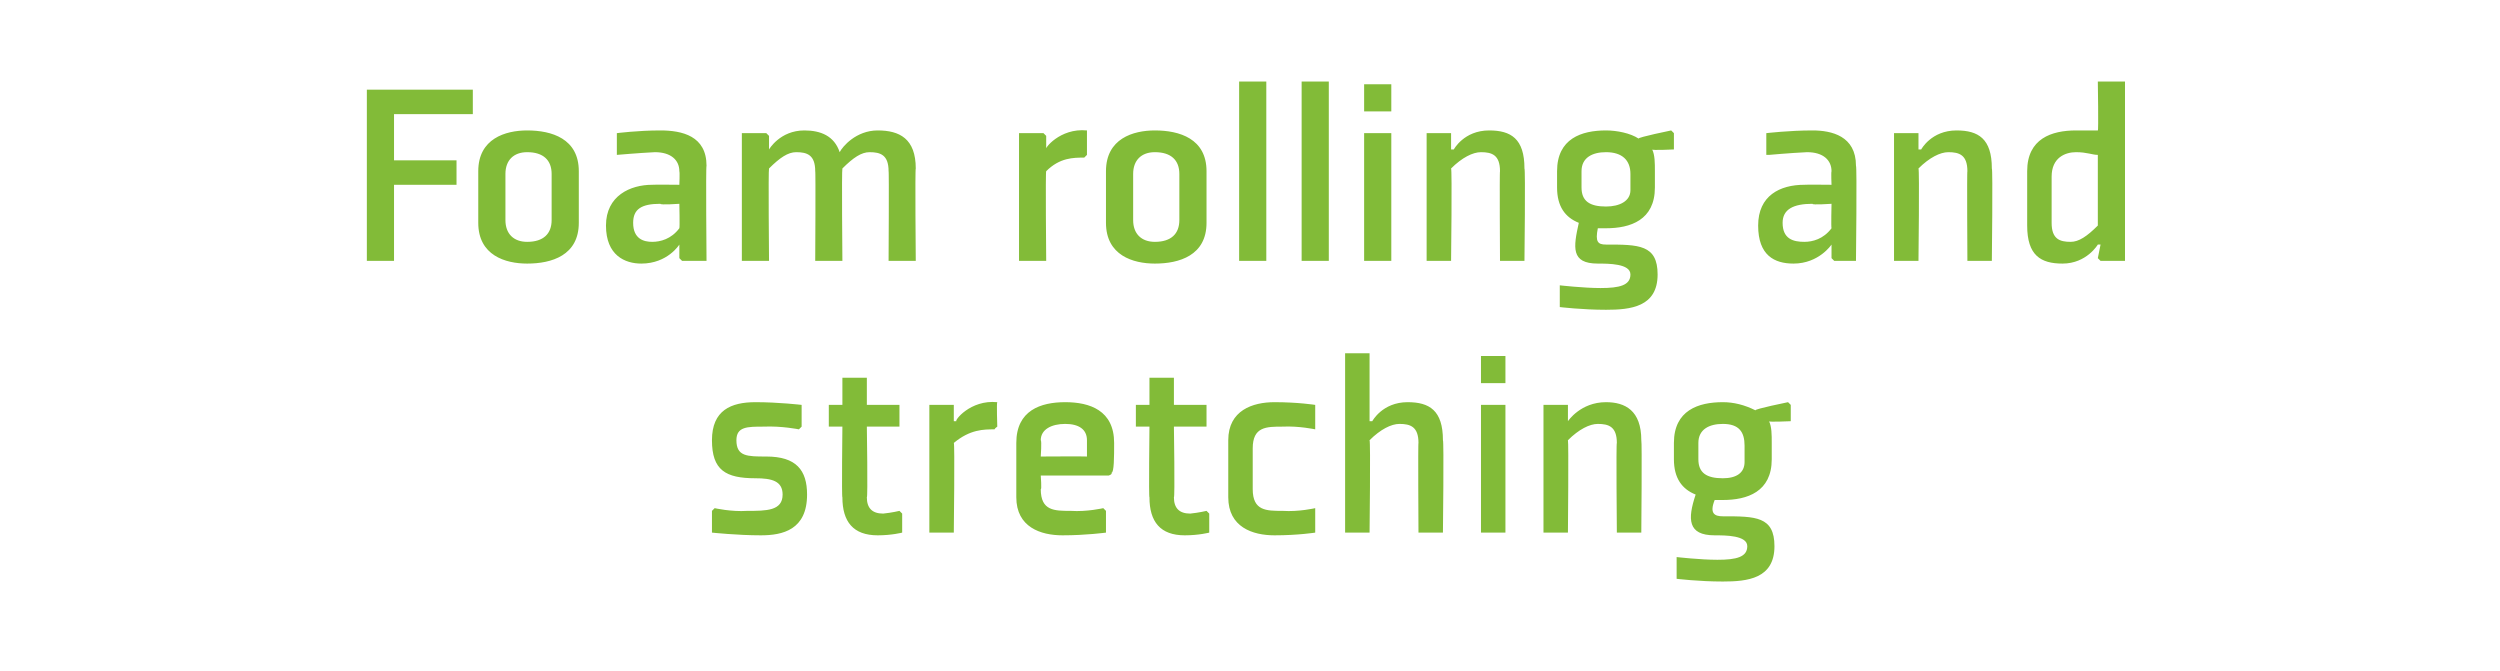
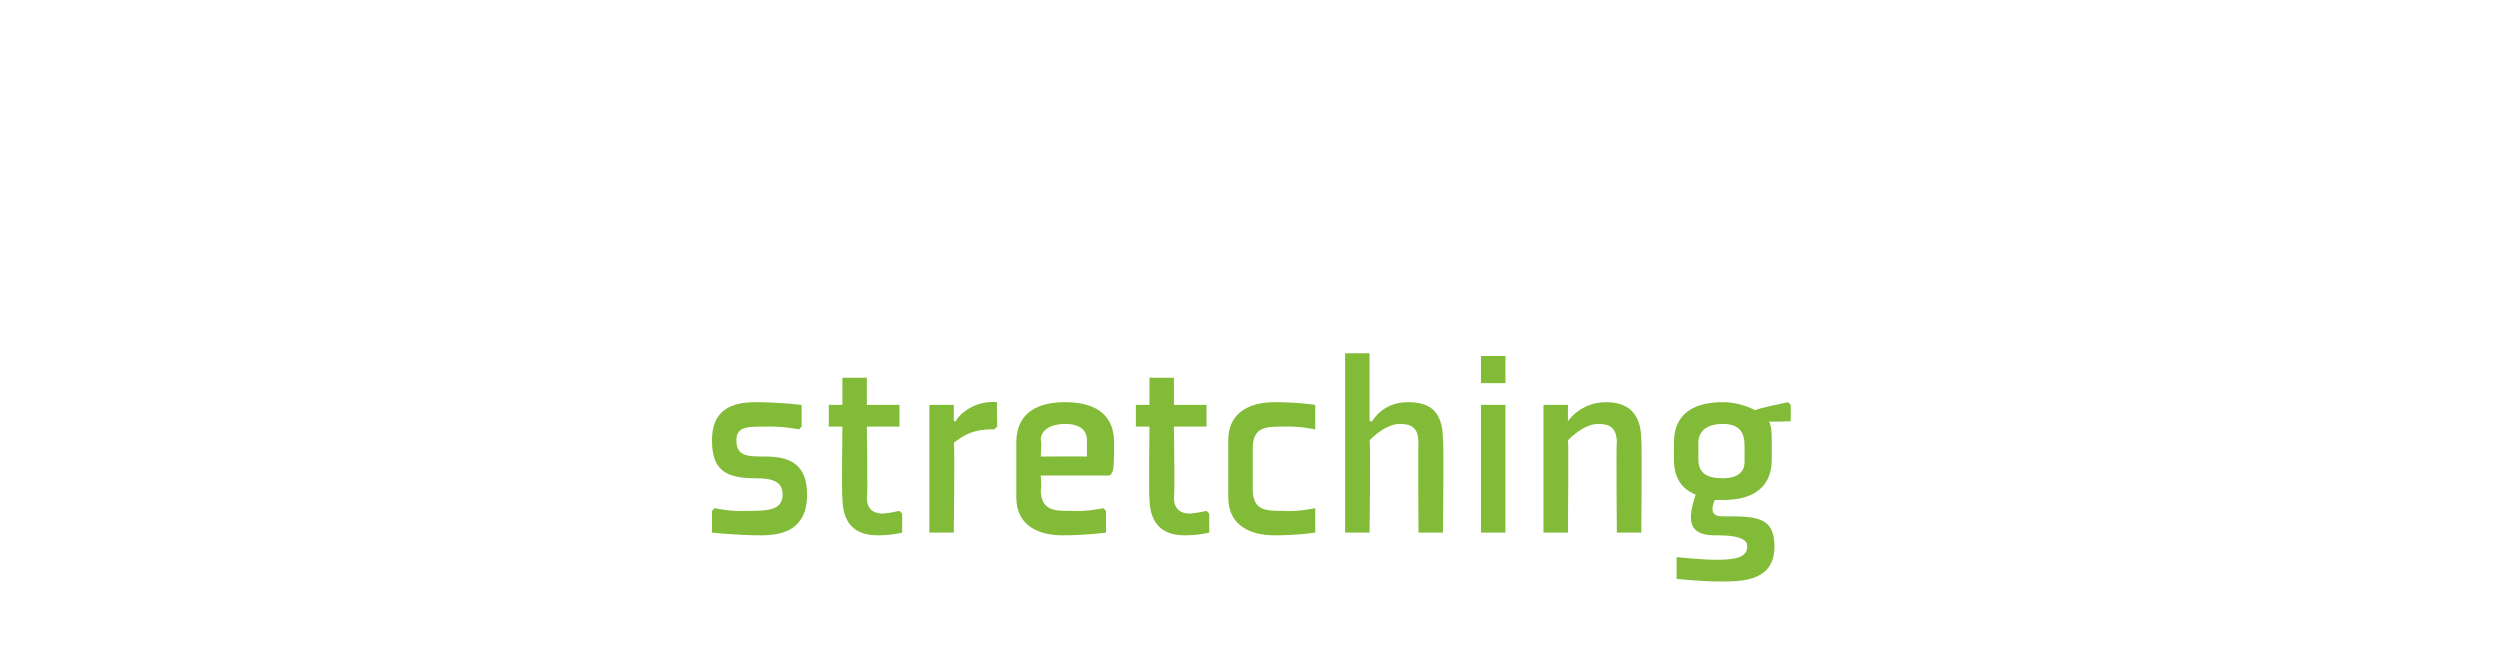
<svg xmlns="http://www.w3.org/2000/svg" version="1.1" width="92px" height="24.7px" viewBox="0 -3 92 24.7" style="top:-3px">
  <desc>Foam rolling and stretching</desc>
  <defs />
  <g id="Polygon119047">
    <path d="M 26.2 15.8 L 26.2 16.6 C 26.2 16.6 27.14 16.7 28 16.7 C 28.8 16.7 29.7 16.5 29.7 15.2 C 29.7 14.3 29.3 13.8 28.2 13.8 C 27.5 13.8 27.1 13.8 27.1 13.2 C 27.1 12.7 27.5 12.7 28.1 12.7 C 28.77 12.67 29.4 12.8 29.4 12.8 L 29.5 12.7 L 29.5 11.9 C 29.5 11.9 28.66 11.8 27.8 11.8 C 26.9 11.8 26.2 12.1 26.2 13.2 C 26.2 14.3 26.7 14.6 27.8 14.6 C 28.4 14.6 28.8 14.7 28.8 15.2 C 28.8 15.8 28.2 15.8 27.5 15.8 C 26.91 15.84 26.3 15.7 26.3 15.7 L 26.2 15.8 Z M 31 15.3 C 31 16.2 31.4 16.7 32.3 16.7 C 32.82 16.7 33.2 16.6 33.2 16.6 L 33.2 15.9 L 33.1 15.8 C 33.1 15.8 32.81 15.87 32.5 15.9 C 32.1 15.9 31.9 15.7 31.9 15.3 C 31.94 15.34 31.9 12.7 31.9 12.7 L 33.1 12.7 L 33.1 11.9 L 31.9 11.9 L 31.9 10.9 L 31 10.9 L 31 11.9 L 30.5 11.9 L 30.5 12.7 L 31 12.7 C 31 12.7 30.97 15.34 31 15.3 Z M 36.6 12.8 C 36.2 12.8 35.7 12.8 35.1 13.3 C 35.14 13.27 35.1 16.6 35.1 16.6 L 34.2 16.6 L 34.2 11.9 L 35.1 11.9 L 35.1 12 L 35.1 12.5 C 35.1 12.5 35.16 12.5 35.2 12.5 C 35.1 12.5 35.7 11.7 36.7 11.8 C 36.67 11.8 36.7 12.7 36.7 12.7 C 36.7 12.7 36.6 12.77 36.6 12.8 Z M 38.3 13.2 C 38.34 13.22 38.3 13.8 38.3 13.8 C 38.3 13.8 39.99 13.79 40 13.8 C 40 13.7 40 13.5 40 13.2 C 40 12.8 39.7 12.6 39.2 12.6 C 38.7 12.6 38.3 12.8 38.3 13.2 Z M 40.8 14.5 L 38.3 14.5 C 38.3 14.5 38.34 15.04 38.3 15 C 38.3 15.8 38.8 15.8 39.4 15.8 C 40 15.84 40.6 15.7 40.6 15.7 L 40.7 15.8 L 40.7 16.6 C 40.7 16.6 39.97 16.7 39.1 16.7 C 38.3 16.7 37.4 16.4 37.4 15.3 C 37.4 15.3 37.4 13.3 37.4 13.3 C 37.4 12.1 38.3 11.8 39.2 11.8 C 40.1 11.8 41 12.1 41 13.3 C 41 13.8 41 14.4 40.9 14.4 C 40.95 14.45 40.8 14.5 40.8 14.5 Z M 42.3 15.3 C 42.3 16.2 42.7 16.7 43.6 16.7 C 44.12 16.7 44.5 16.6 44.5 16.6 L 44.5 15.9 L 44.4 15.8 C 44.4 15.8 44.11 15.87 43.8 15.9 C 43.4 15.9 43.2 15.7 43.2 15.3 C 43.24 15.34 43.2 12.7 43.2 12.7 L 44.4 12.7 L 44.4 11.9 L 43.2 11.9 L 43.2 10.9 L 42.3 10.9 L 42.3 11.9 L 41.8 11.9 L 41.8 12.7 L 42.3 12.7 C 42.3 12.7 42.27 15.34 42.3 15.3 Z M 48.4 12.7 L 48.4 11.9 C 48.4 11.9 47.77 11.8 46.9 11.8 C 46.1 11.8 45.2 12.1 45.2 13.2 C 45.2 13.2 45.2 15.3 45.2 15.3 C 45.2 16.4 46.1 16.7 46.9 16.7 C 47.77 16.7 48.4 16.6 48.4 16.6 L 48.4 15.8 L 48.4 15.7 C 48.4 15.7 47.8 15.84 47.2 15.8 C 46.6 15.8 46.1 15.8 46.1 15 C 46.1 15 46.1 13.5 46.1 13.5 C 46.1 12.7 46.6 12.7 47.2 12.7 C 47.8 12.67 48.4 12.8 48.4 12.8 L 48.4 12.7 Z M 50.5 12.5 C 50.5 12.5 50.87 11.8 51.8 11.8 C 52.6 11.8 53.1 12.1 53.1 13.2 C 53.14 13.21 53.1 16.6 53.1 16.6 L 52.2 16.6 C 52.2 16.6 52.18 13.27 52.2 13.3 C 52.2 12.7 51.9 12.6 51.5 12.6 C 51.2 12.6 50.8 12.8 50.4 13.2 C 50.44 13.24 50.4 16.6 50.4 16.6 L 49.5 16.6 L 49.5 10 L 50.4 10 L 50.4 12 L 50.4 12.5 L 50.5 12.5 Z M 55.4 11.1 L 54.5 11.1 L 54.5 10.1 L 55.4 10.1 L 55.4 11.1 Z M 55.4 11.9 L 55.4 16.6 L 54.5 16.6 L 54.5 11.9 L 55.4 11.9 Z M 60.4 16.6 L 59.5 16.6 C 59.5 16.6 59.47 13.27 59.5 13.3 C 59.5 12.7 59.2 12.6 58.8 12.6 C 58.5 12.6 58.1 12.8 57.7 13.2 C 57.73 13.24 57.7 16.6 57.7 16.6 L 56.8 16.6 L 56.8 11.9 L 57.7 11.9 L 57.7 12 L 57.7 12.5 L 57.7 12.5 C 57.7 12.5 58.16 11.8 59.1 11.8 C 59.8 11.8 60.4 12.1 60.4 13.2 C 60.43 13.21 60.4 16.6 60.4 16.6 Z M 65.2 13.3 C 65.2 13 65.2 12.7 65.1 12.5 C 65.06 12.54 65.9 12.5 65.9 12.5 L 65.9 11.9 L 65.8 11.8 C 65.8 11.8 64.57 12.05 64.6 12.1 C 64.2 11.9 63.8 11.8 63.4 11.8 C 62.5 11.8 61.6 12.1 61.6 13.3 C 61.6 13.3 61.6 13.9 61.6 13.9 C 61.6 14.6 61.9 15 62.4 15.2 C 62.1 16.1 62.1 16.7 63.1 16.7 C 63.5 16.7 64.3 16.7 64.3 17.1 C 64.3 17.5 63.9 17.6 63.2 17.6 C 62.57 17.6 61.7 17.5 61.7 17.5 L 61.7 17.6 L 61.7 18.3 C 61.7 18.3 62.52 18.4 63.4 18.4 C 64.3 18.4 65.3 18.3 65.3 17.1 C 65.3 16 64.6 16 63.4 16 C 63.1 16 62.9 15.9 63.1 15.4 C 63.2 15.4 63.3 15.4 63.4 15.4 C 64.3 15.4 65.2 15.1 65.2 13.9 C 65.2 13.9 65.2 13.3 65.2 13.3 Z M 64.2 14 C 64.2 14.4 63.9 14.6 63.4 14.6 C 62.8 14.6 62.5 14.4 62.5 13.9 C 62.5 13.9 62.5 13.3 62.5 13.3 C 62.5 12.8 62.9 12.6 63.4 12.6 C 64 12.6 64.2 12.9 64.2 13.4 C 64.2 13.4 64.2 14 64.2 14 Z " stroke="none" fill="#82bb38" />
  </g>
  <g id="Polygon119046">
-     <path d="M 14.5 1.2 L 17.4 1.2 L 17.4 0.3 L 13.5 0.3 L 13.5 6.6 L 14.5 6.6 L 14.5 3.8 L 16.8 3.8 L 16.8 2.9 L 14.5 2.9 L 14.5 1.2 Z M 20.3 5.1 C 20.3 5.6 20 5.9 19.4 5.9 C 18.9 5.9 18.6 5.6 18.6 5.1 C 18.6 5.1 18.6 3.4 18.6 3.4 C 18.6 2.9 18.9 2.6 19.4 2.6 C 20 2.6 20.3 2.9 20.3 3.4 C 20.3 3.4 20.3 5.1 20.3 5.1 Z M 21.3 3.3 C 21.3 2.1 20.3 1.8 19.4 1.8 C 18.6 1.8 17.6 2.1 17.6 3.3 C 17.6 3.3 17.6 5.2 17.6 5.2 C 17.6 6.4 18.6 6.7 19.4 6.7 C 20.3 6.7 21.3 6.4 21.3 5.2 C 21.3 5.2 21.3 3.3 21.3 3.3 Z M 26 6.6 L 25.1 6.6 L 25 6.5 L 25 6 L 25 6 C 25 6 24.57 6.7 23.6 6.7 C 23 6.7 22.3 6.4 22.3 5.3 C 22.3 4.2 23.2 3.8 24 3.8 C 24.04 3.79 25 3.8 25 3.8 C 25 3.8 25.02 3.34 25 3.3 C 25 2.9 24.7 2.6 24.1 2.6 C 23.5 2.63 22.7 2.7 22.7 2.7 L 22.7 2.7 L 22.7 1.9 C 22.7 1.9 23.47 1.8 24.3 1.8 C 25.1 1.8 26 2 26 3.1 C 25.97 3.12 26 6.6 26 6.6 Z M 25 4.5 C 25 4.5 24.3 4.55 24.3 4.5 C 23.6 4.5 23.3 4.7 23.3 5.2 C 23.3 5.8 23.7 5.9 24 5.9 C 24.3 5.9 24.7 5.8 25 5.4 C 25.02 5.37 25 4.5 25 4.5 Z M 32.7 3.3 C 32.7 2.7 32.4 2.6 32 2.6 C 31.7 2.6 31.4 2.8 31 3.2 C 30.97 3.24 31 6.6 31 6.6 L 30 6.6 C 30 6.6 30.02 3.27 30 3.3 C 30 2.7 29.7 2.6 29.3 2.6 C 29 2.6 28.7 2.8 28.3 3.2 C 28.27 3.24 28.3 6.6 28.3 6.6 L 27.3 6.6 L 27.3 1.9 L 28.2 1.9 L 28.3 2 L 28.3 2.5 L 28.3 2.5 C 28.3 2.5 28.7 1.8 29.6 1.8 C 30.2 1.8 30.7 2 30.9 2.6 C 31 2.4 31.5 1.8 32.3 1.8 C 33.1 1.8 33.7 2.1 33.7 3.2 C 33.67 3.21 33.7 6.6 33.7 6.6 L 32.7 6.6 C 32.7 6.6 32.72 3.27 32.7 3.3 Z M 39.9 2.8 C 39.5 2.8 39 2.8 38.5 3.3 C 38.47 3.27 38.5 6.6 38.5 6.6 L 37.5 6.6 L 37.5 1.9 L 38.4 1.9 L 38.5 2 L 38.5 2.5 C 38.5 2.5 38.49 2.5 38.5 2.5 C 38.4 2.5 39 1.7 40 1.8 C 40 1.8 40 2.7 40 2.7 C 40 2.7 39.93 2.77 39.9 2.8 Z M 43.4 5.1 C 43.4 5.6 43.1 5.9 42.5 5.9 C 42 5.9 41.7 5.6 41.7 5.1 C 41.7 5.1 41.7 3.4 41.7 3.4 C 41.7 2.9 42 2.6 42.5 2.6 C 43.1 2.6 43.4 2.9 43.4 3.4 C 43.4 3.4 43.4 5.1 43.4 5.1 Z M 44.4 3.3 C 44.4 2.1 43.4 1.8 42.5 1.8 C 41.7 1.8 40.7 2.1 40.7 3.3 C 40.7 3.3 40.7 5.2 40.7 5.2 C 40.7 6.4 41.7 6.7 42.5 6.7 C 43.4 6.7 44.4 6.4 44.4 5.2 C 44.4 5.2 44.4 3.3 44.4 3.3 Z M 46.6 0 L 46.6 6.6 L 45.6 6.6 L 45.6 0 L 46.6 0 Z M 48.9 0 L 48.9 6.6 L 47.9 6.6 L 47.9 0 L 48.9 0 Z M 51.2 1.1 L 50.2 1.1 L 50.2 0.1 L 51.2 0.1 L 51.2 1.1 Z M 51.2 1.9 L 51.2 6.6 L 50.2 6.6 L 50.2 1.9 L 51.2 1.9 Z M 56.1 6.6 L 55.2 6.6 C 55.2 6.6 55.18 3.27 55.2 3.3 C 55.2 2.7 54.9 2.6 54.5 2.6 C 54.2 2.6 53.8 2.8 53.4 3.2 C 53.44 3.24 53.4 6.6 53.4 6.6 L 52.5 6.6 L 52.5 1.9 L 53.4 1.9 L 53.4 2 L 53.4 2.5 L 53.5 2.5 C 53.5 2.5 53.87 1.8 54.8 1.8 C 55.6 1.8 56.1 2.1 56.1 3.2 C 56.14 3.21 56.1 6.6 56.1 6.6 Z M 60.9 3.3 C 60.9 3 60.9 2.7 60.8 2.5 C 60.77 2.54 61.6 2.5 61.6 2.5 L 61.6 1.9 L 61.5 1.8 C 61.5 1.8 60.28 2.05 60.3 2.1 C 60 1.9 59.5 1.8 59.1 1.8 C 58.2 1.8 57.3 2.1 57.3 3.3 C 57.3 3.3 57.3 3.9 57.3 3.9 C 57.3 4.6 57.6 5 58.1 5.2 C 57.9 6.1 57.8 6.7 58.8 6.7 C 59.2 6.7 60 6.7 60 7.1 C 60 7.5 59.6 7.6 58.9 7.6 C 58.28 7.6 57.4 7.5 57.4 7.5 L 57.4 7.6 L 57.4 8.3 C 57.4 8.3 58.23 8.4 59.1 8.4 C 60 8.4 61 8.3 61 7.1 C 61 6 60.3 6 59.1 6 C 58.8 6 58.7 5.9 58.8 5.4 C 58.9 5.4 59 5.4 59.1 5.4 C 60 5.4 60.9 5.1 60.9 3.9 C 60.9 3.9 60.9 3.3 60.9 3.3 Z M 60 4 C 60 4.4 59.6 4.6 59.1 4.6 C 58.5 4.6 58.2 4.4 58.2 3.9 C 58.2 3.9 58.2 3.3 58.2 3.3 C 58.2 2.8 58.6 2.6 59.1 2.6 C 59.7 2.6 60 2.9 60 3.4 C 60 3.4 60 4 60 4 Z M 68.3 6.6 L 67.5 6.6 L 67.4 6.5 L 67.4 6 L 67.4 6 C 67.4 6 66.94 6.7 66 6.7 C 65.3 6.7 64.7 6.4 64.7 5.3 C 64.7 4.2 65.5 3.8 66.4 3.8 C 66.41 3.79 67.4 3.8 67.4 3.8 C 67.4 3.8 67.38 3.34 67.4 3.3 C 67.4 2.9 67.1 2.6 66.5 2.6 C 65.87 2.63 65.1 2.7 65.1 2.7 L 65 2.7 L 65 1.9 C 65 1.9 65.84 1.8 66.7 1.8 C 67.4 1.8 68.3 2 68.3 3.1 C 68.34 3.12 68.3 6.6 68.3 6.6 Z M 67.4 4.5 C 67.4 4.5 66.67 4.55 66.7 4.5 C 66 4.5 65.6 4.7 65.6 5.2 C 65.6 5.8 66 5.9 66.4 5.9 C 66.7 5.9 67.1 5.8 67.4 5.4 C 67.38 5.37 67.4 4.5 67.4 4.5 Z M 73.3 6.6 L 72.4 6.6 C 72.4 6.6 72.38 3.27 72.4 3.3 C 72.4 2.7 72.1 2.6 71.7 2.6 C 71.4 2.6 71 2.8 70.6 3.2 C 70.64 3.24 70.6 6.6 70.6 6.6 L 69.7 6.6 L 69.7 1.9 L 70.6 1.9 L 70.6 2 L 70.6 2.5 L 70.7 2.5 C 70.7 2.5 71.07 1.8 72 1.8 C 72.8 1.8 73.3 2.1 73.3 3.2 C 73.34 3.21 73.3 6.6 73.3 6.6 Z M 77.2 5.3 C 76.8 5.7 76.5 5.9 76.2 5.9 C 75.8 5.9 75.5 5.8 75.5 5.2 C 75.5 5.2 75.5 3.5 75.5 3.5 C 75.5 2.8 76 2.6 76.4 2.6 C 76.8 2.6 77 2.7 77.2 2.7 C 77.2 2.7 77.2 5.3 77.2 5.3 Z M 78.2 0 L 77.2 0 C 77.2 0 77.23 1.84 77.2 1.8 C 77 1.8 76.7 1.8 76.4 1.8 C 75.5 1.8 74.6 2.1 74.6 3.3 C 74.6 3.3 74.6 5.3 74.6 5.3 C 74.6 6.4 75.1 6.7 75.9 6.7 C 76.79 6.7 77.2 6 77.2 6 L 77.3 6 L 77.2 6.5 L 77.3 6.6 L 78.2 6.6 L 78.2 0 Z " stroke="none" fill="#82bb38" />
-   </g>
+     </g>
</svg>